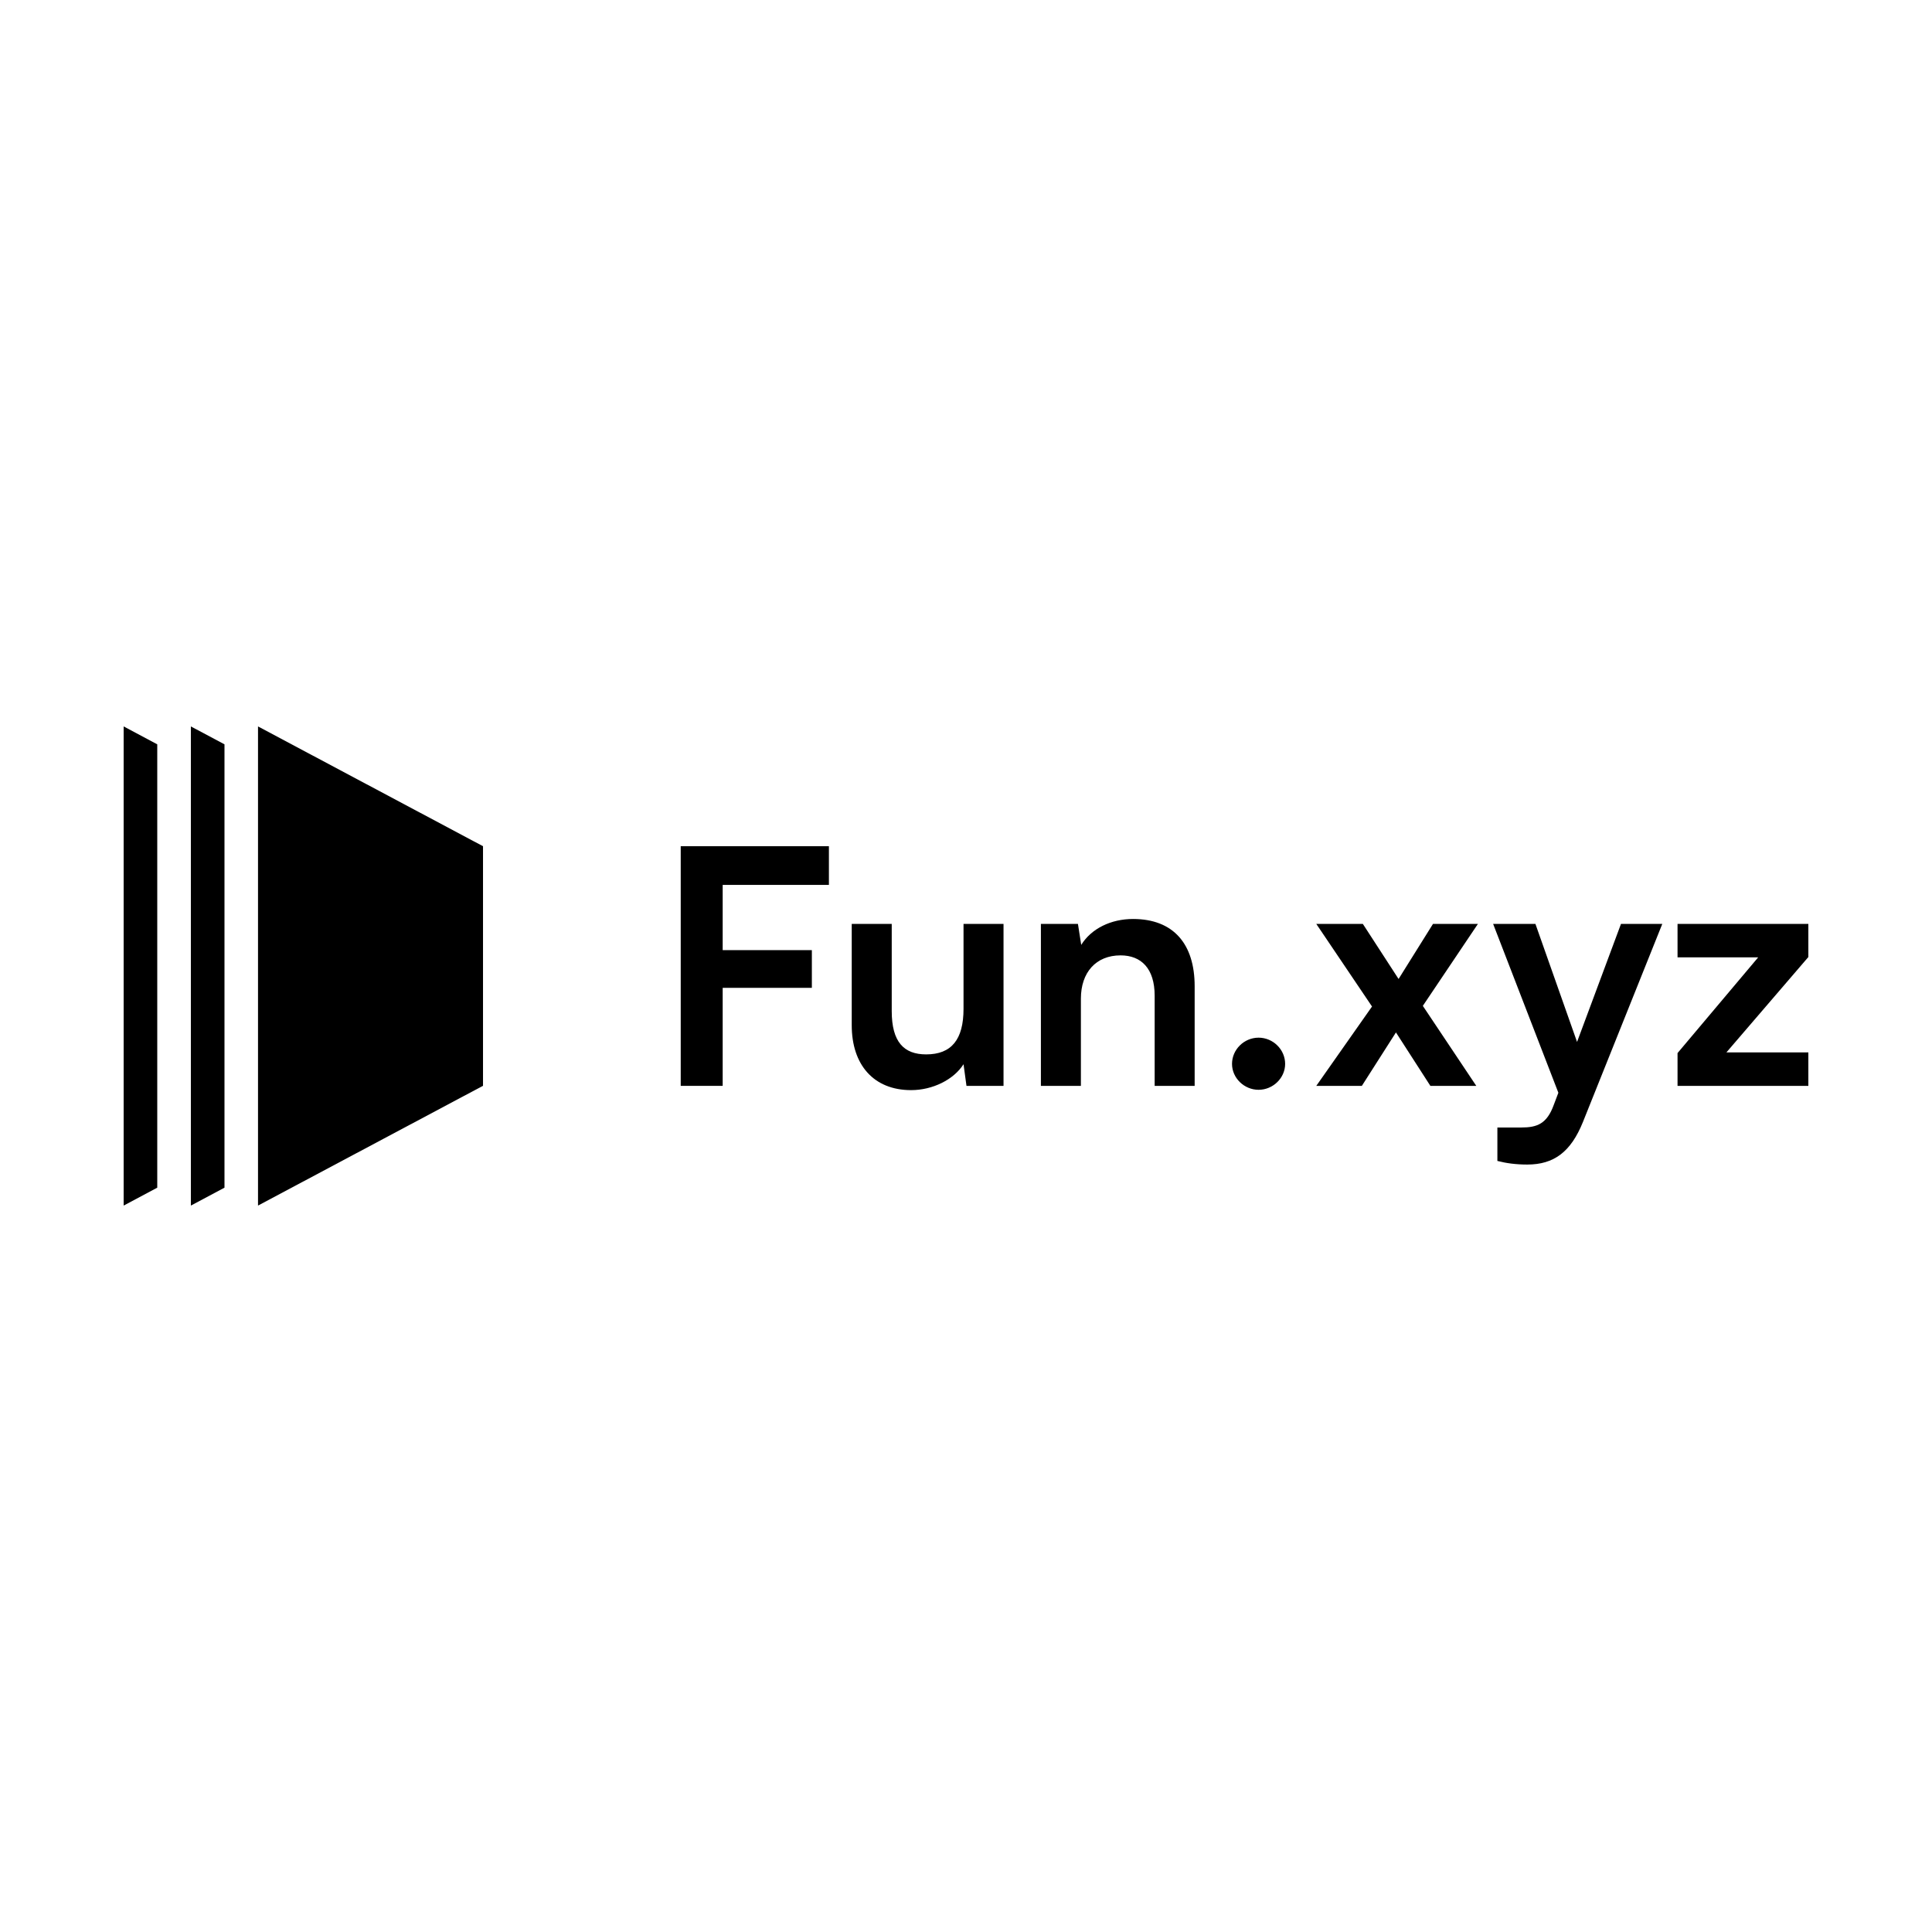
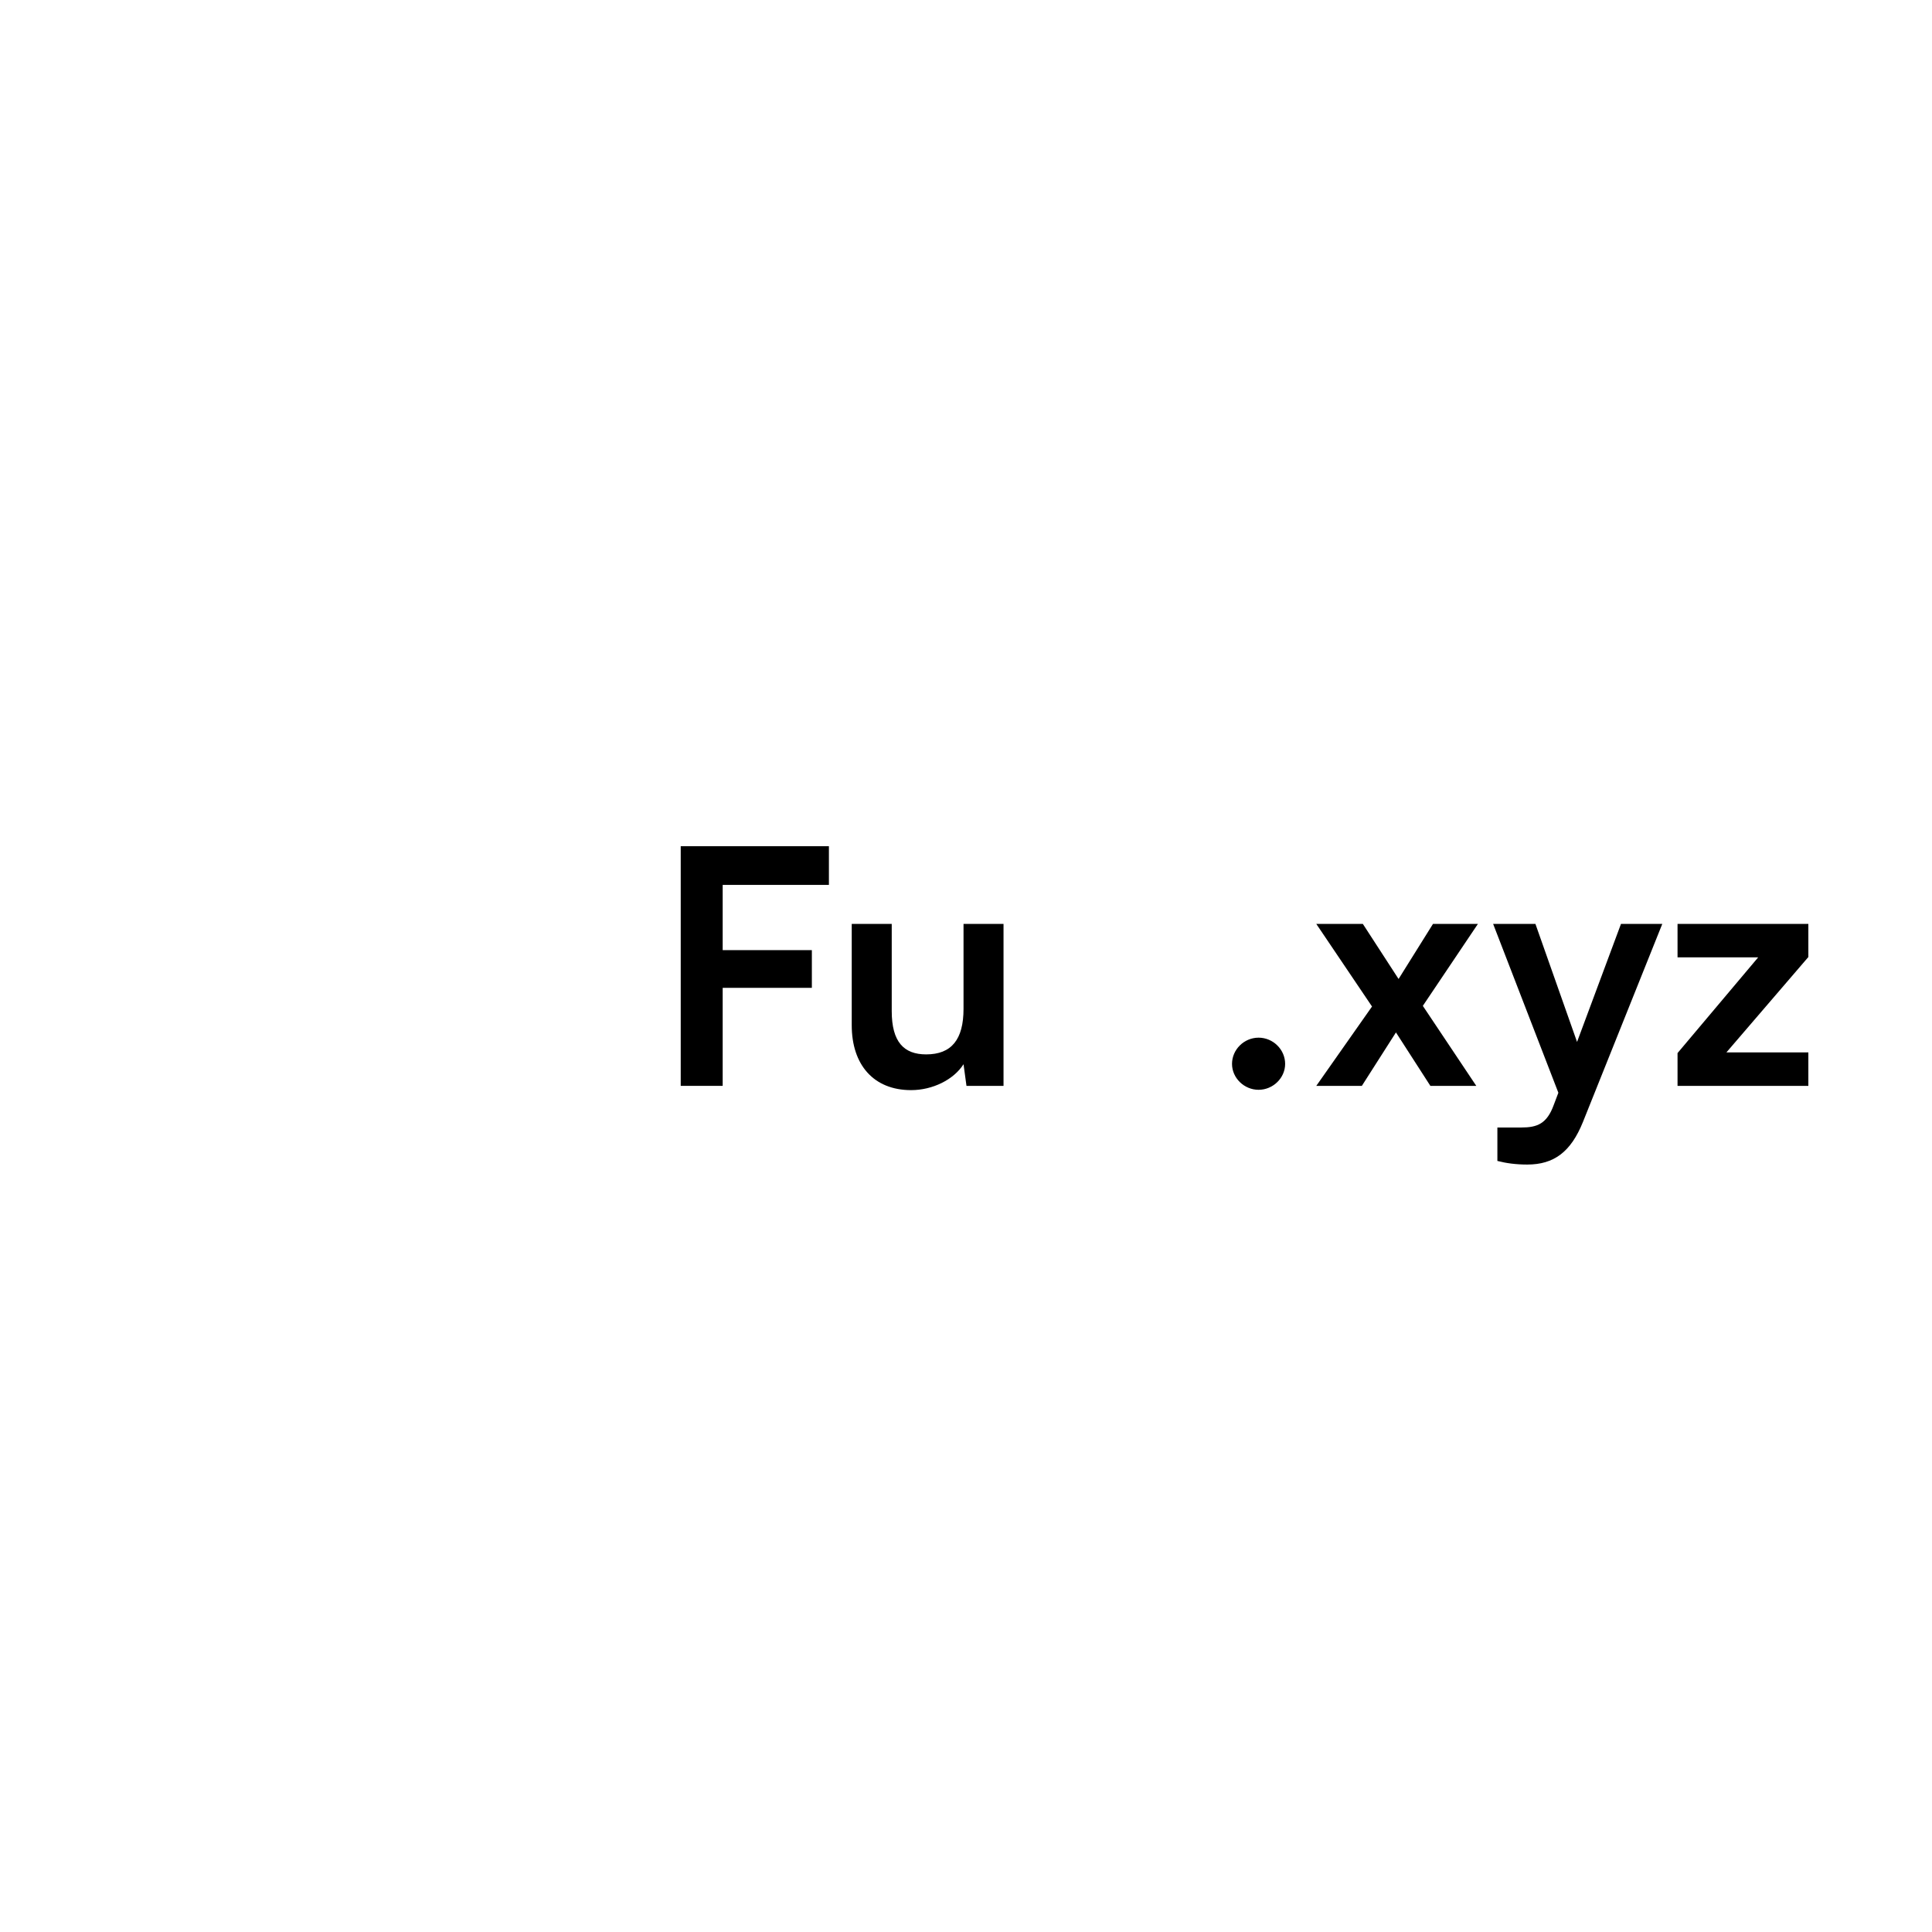
<svg xmlns="http://www.w3.org/2000/svg" width="250" height="250" viewBox="0 0 250 250" fill="none">
  <rect width="250" height="250" fill="white" />
  <g clip-path="url(#clip0_1_2)">
-     <path d="M35.97 98.306L59.918 111.05V138.951L35.97 151.695V98.306Z" fill="black" />
-     <path d="M38.554 102.603L57.335 112.6V137.392L38.554 147.39V102.603ZM33.387 94V156.001L62.502 140.501V109.5L33.387 94Z" fill="black" />
+     <path d="M38.554 102.603V137.392L38.554 147.39V102.603ZM33.387 94V156.001L62.502 140.501V109.5L33.387 94Z" fill="black" />
    <path d="M24.699 94V156.001L29.048 153.685V96.316L24.699 94Z" fill="black" />
    <path d="M16 94V156.001L20.349 153.685V96.316L16 94Z" fill="black" />
  </g>
  <path d="M234 140.51H217.073V136.268L227.509 123.88H217.073V119.553H234V123.838L223.394 136.183H234V140.51Z" fill="black" />
  <path d="M193.761 150.225V145.898H196.858C198.895 145.898 200.167 145.431 201.058 142.971L201.652 141.401L193.21 119.553H198.683L204.07 134.825L209.755 119.553H215.1L204.834 145.177C203.264 149.08 201.058 150.692 197.622 150.692C196.18 150.692 194.907 150.522 193.761 150.225Z" fill="black" />
  <path d="M176.223 140.51H170.327L177.539 130.243L170.327 119.553H176.351L180.975 126.68L185.429 119.553H191.241L184.114 130.159L191.029 140.51H185.09L180.635 133.595L176.223 140.51Z" fill="black" />
  <path d="M162.86 141.019C160.993 141.019 159.423 139.492 159.423 137.668C159.423 135.801 160.993 134.274 162.86 134.274C164.726 134.274 166.296 135.801 166.296 137.668C166.296 139.492 164.726 141.019 162.86 141.019Z" fill="black" />
-   <path d="M139.867 140.51H134.692V119.553H139.485L139.91 122.268C141.225 120.146 143.77 118.916 146.613 118.916C151.873 118.916 154.588 122.183 154.588 127.613V140.51H149.412V128.843C149.412 125.322 147.673 123.625 145 123.625C141.819 123.625 139.867 125.831 139.867 129.225V140.51Z" fill="black" />
  <path d="M124.68 119.553H129.856V140.51H125.062L124.68 137.71C123.408 139.704 120.693 141.062 117.893 141.062C113.057 141.062 110.214 137.795 110.214 132.662V119.553H115.39V130.838C115.39 134.825 116.959 136.438 119.844 136.438C123.111 136.438 124.68 134.528 124.68 130.541V119.553Z" fill="black" />
  <path d="M105.054 127.826H93.515V140.51H88.085V109.499H107.26V114.505H93.515V122.947H105.054V127.826Z" fill="black" />
  <defs>
    <clipPath id="clip0_1_2">
-       <rect width="46.501" height="62.001" fill="white" transform="translate(16 94)" />
-     </clipPath>
+       </clipPath>
  </defs>
</svg>